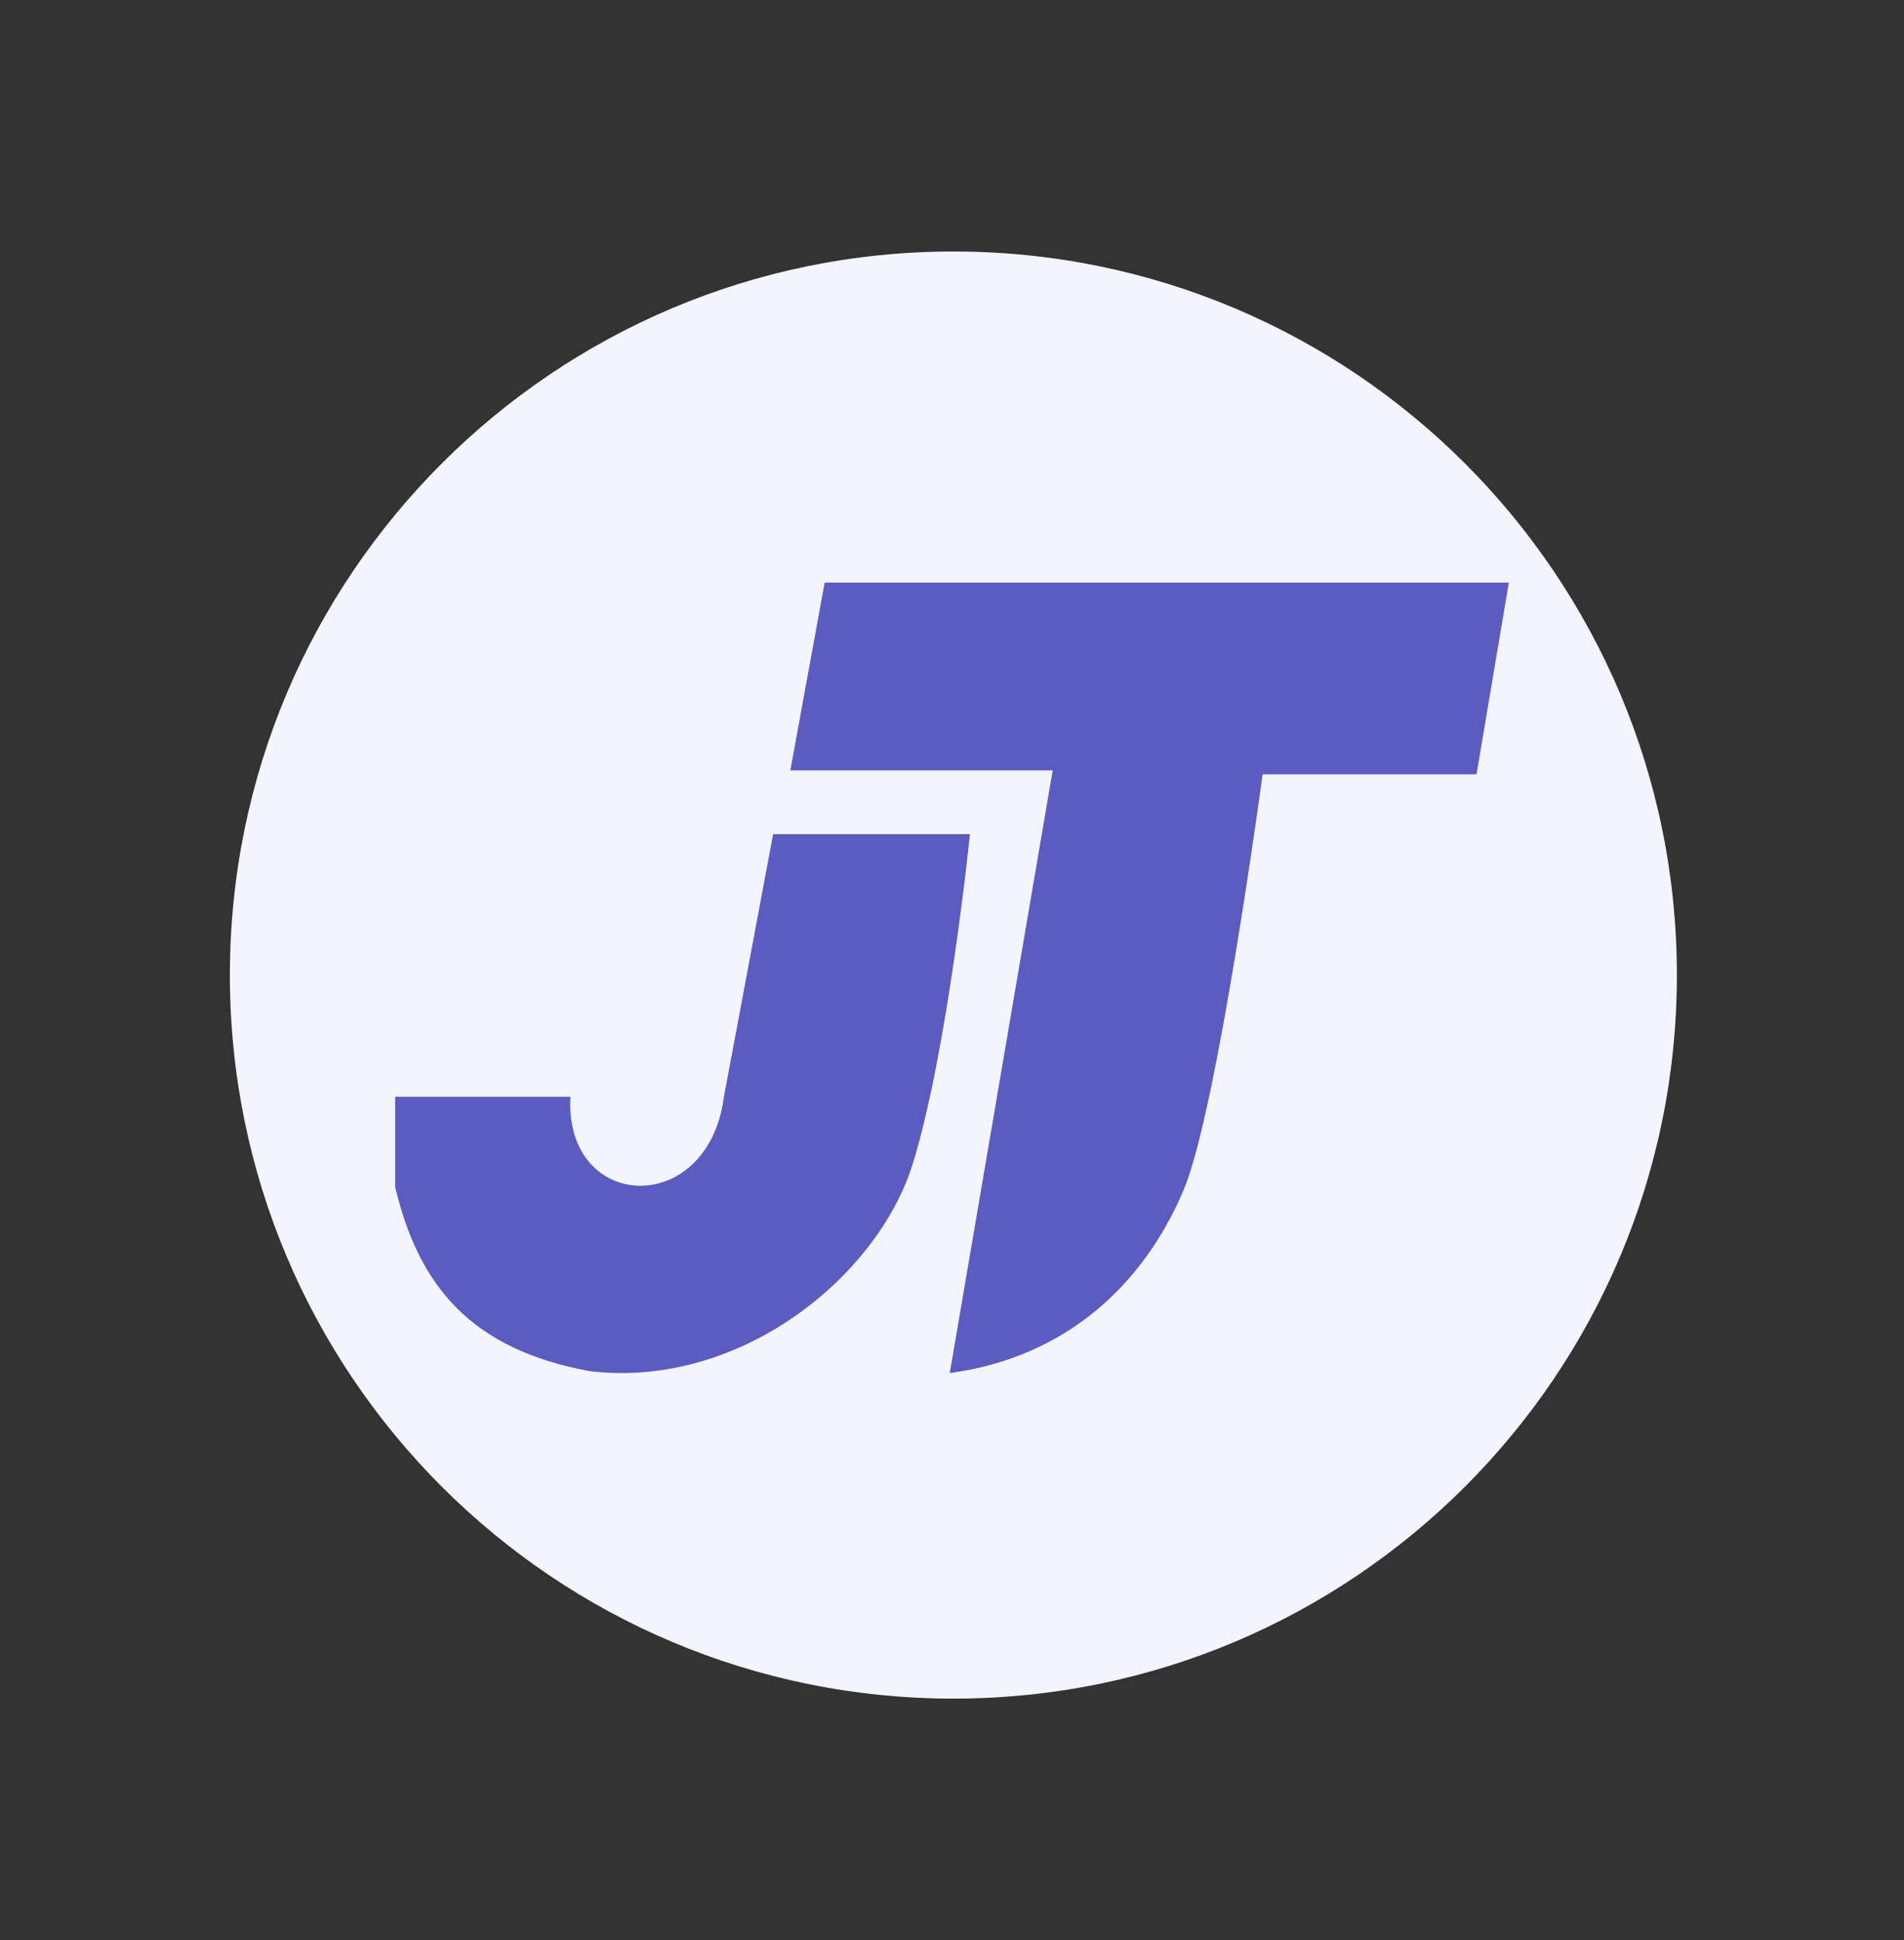
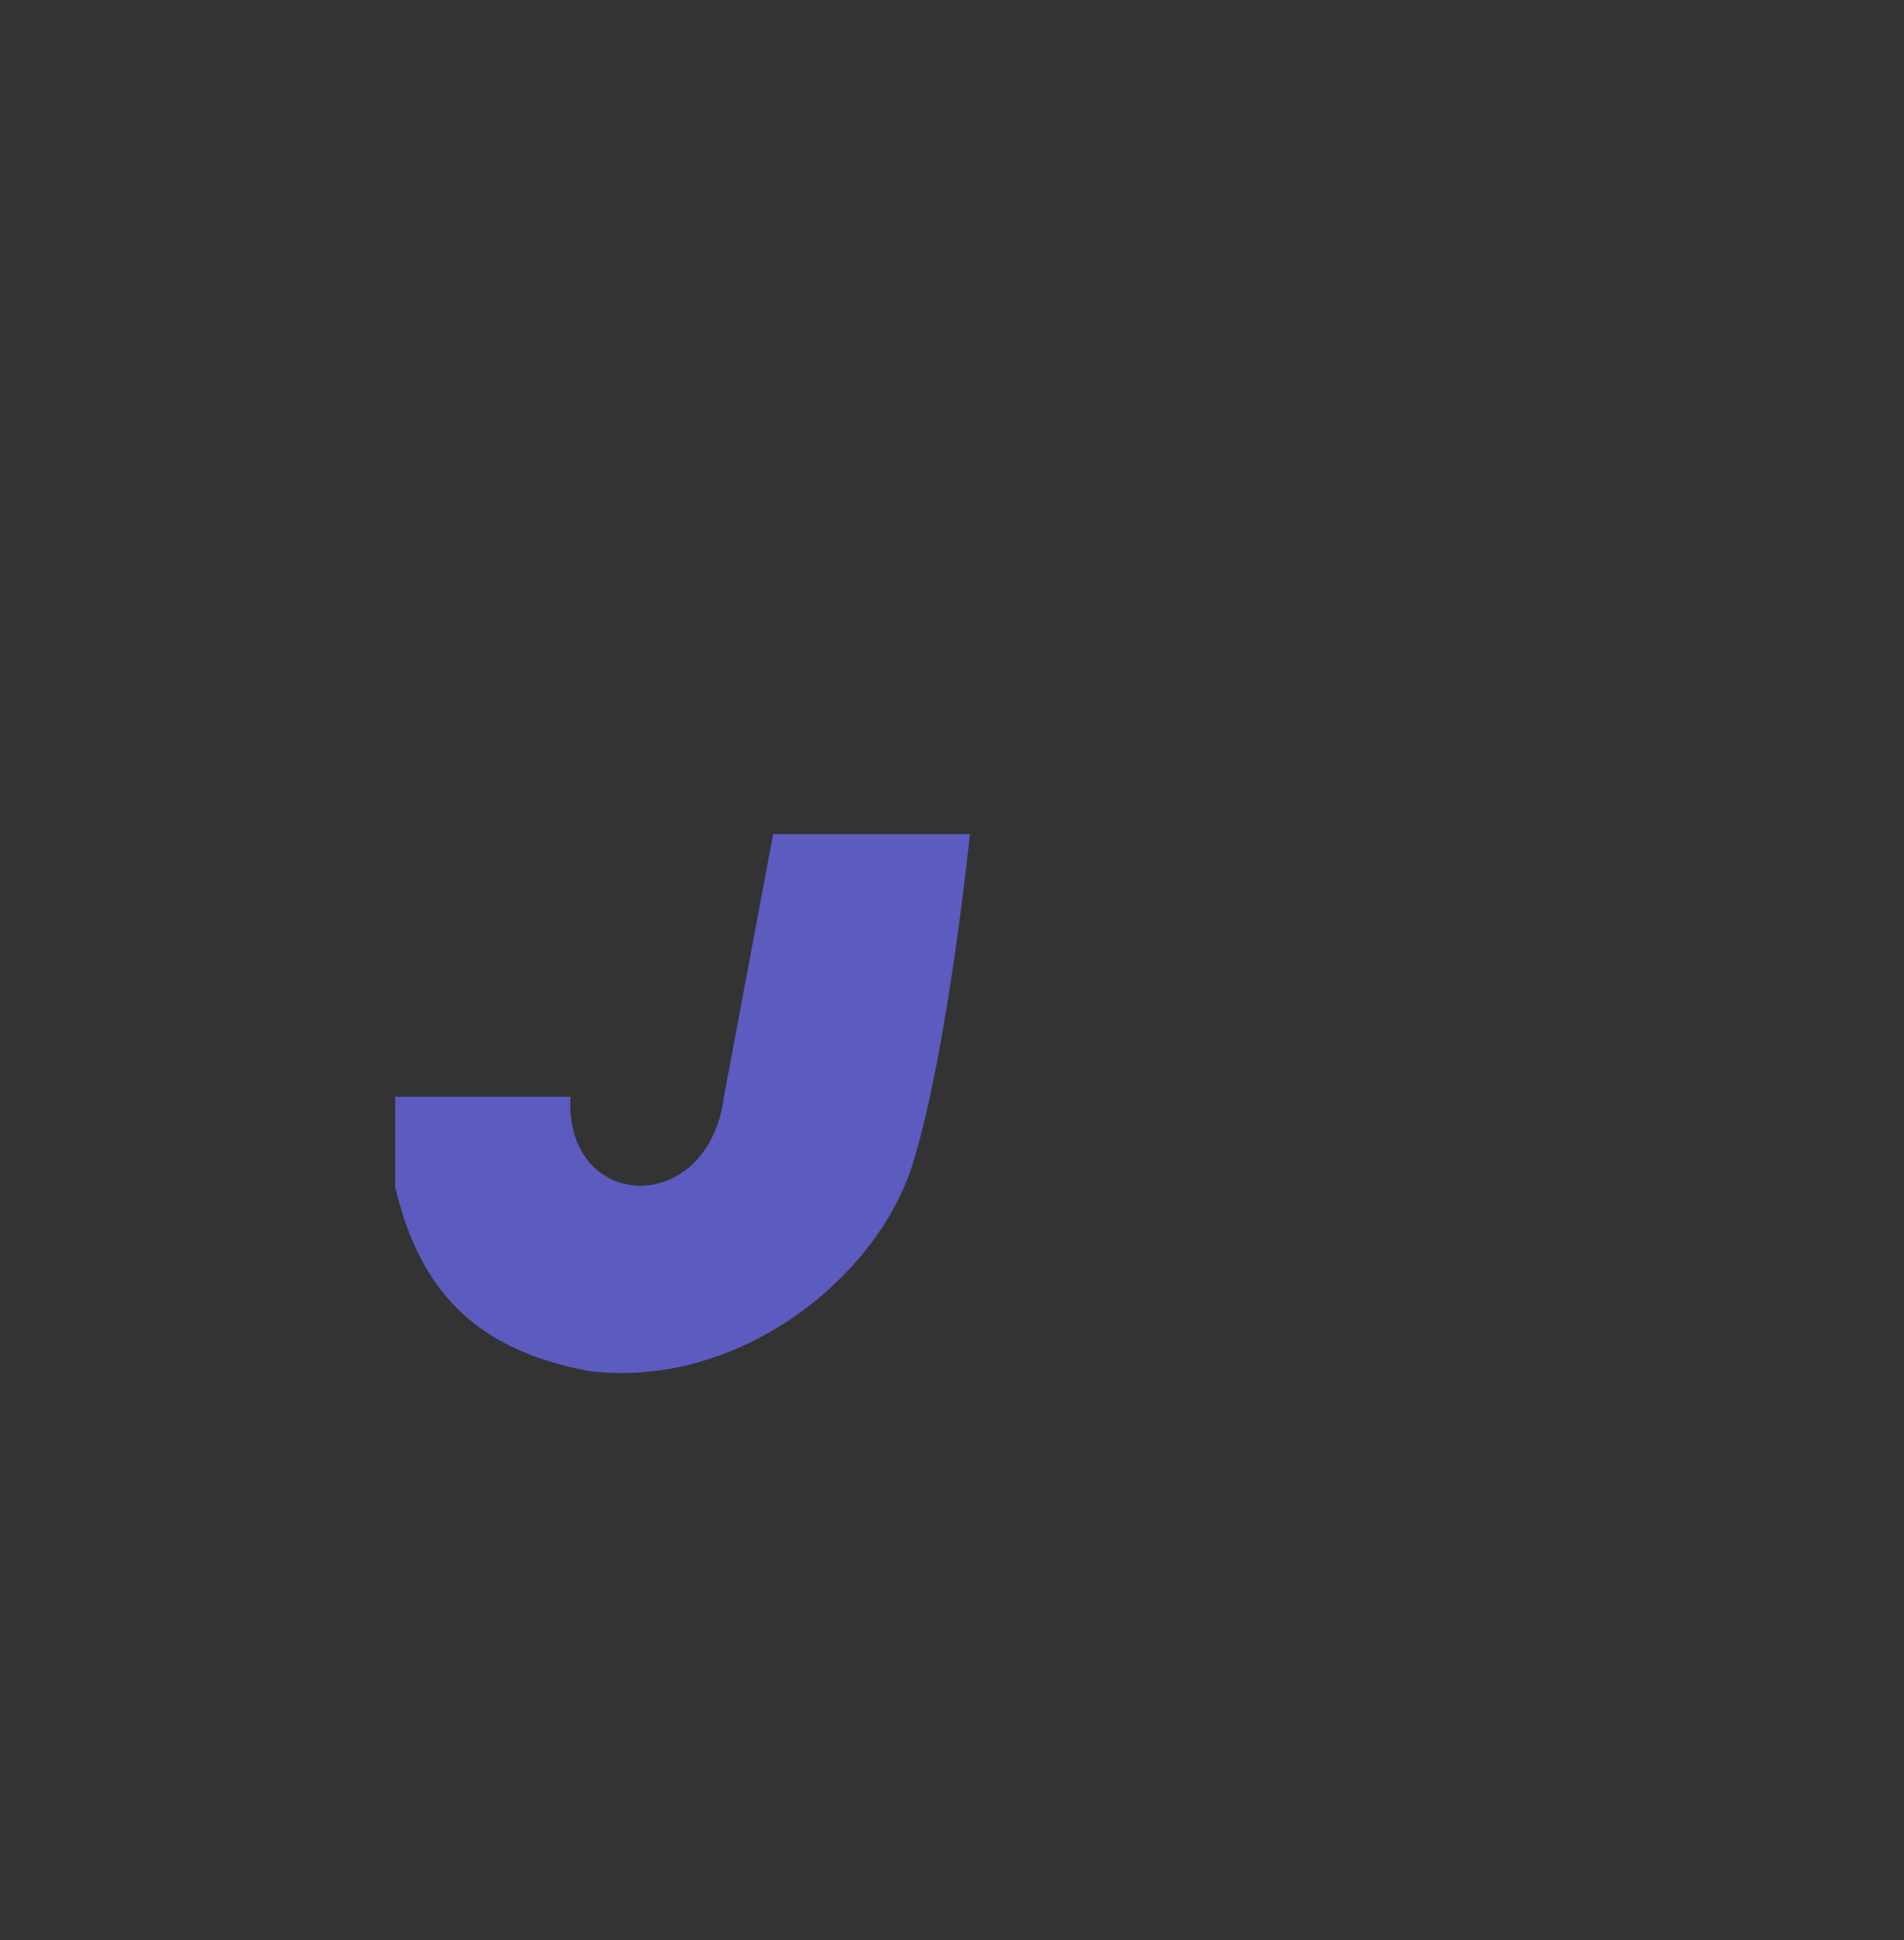
<svg xmlns="http://www.w3.org/2000/svg" width="53" height="54" viewBox="0 0 53 54" fill="none">
  <rect x="0" y="0" width="53" height="54" fill="#333333" stroke="none" />
-   <path d="M26.539 47.278C37.661 47.278 46.678 38.262 46.678 27.139C46.678 16.017 37.661 7 26.539 7C15.416 7 6.399 16.017 6.399 27.139C6.399 38.262 15.416 47.278 26.539 47.278Z" fill="#F4F4FF" />
-   <path d="M22 21.442L22.955 16.217H42L41.101 21.552H35.146C35.146 21.552 33.897 30.847 32.955 33.102C32.013 35.357 30.031 37.727 26.438 38.217L29.303 21.442H22Z" fill="#5C5BC0" />
  <path d="M15.877 30.527H11V33.037C11.658 35.819 13.137 37.565 16.425 38.165C20.589 38.656 24.433 35.547 25.411 32.382C26.389 29.218 27 23.217 27 23.217H21.521L20.151 30.527C19.712 33.91 15.712 33.746 15.877 30.527Z" fill="#5C5BC0" />
</svg>